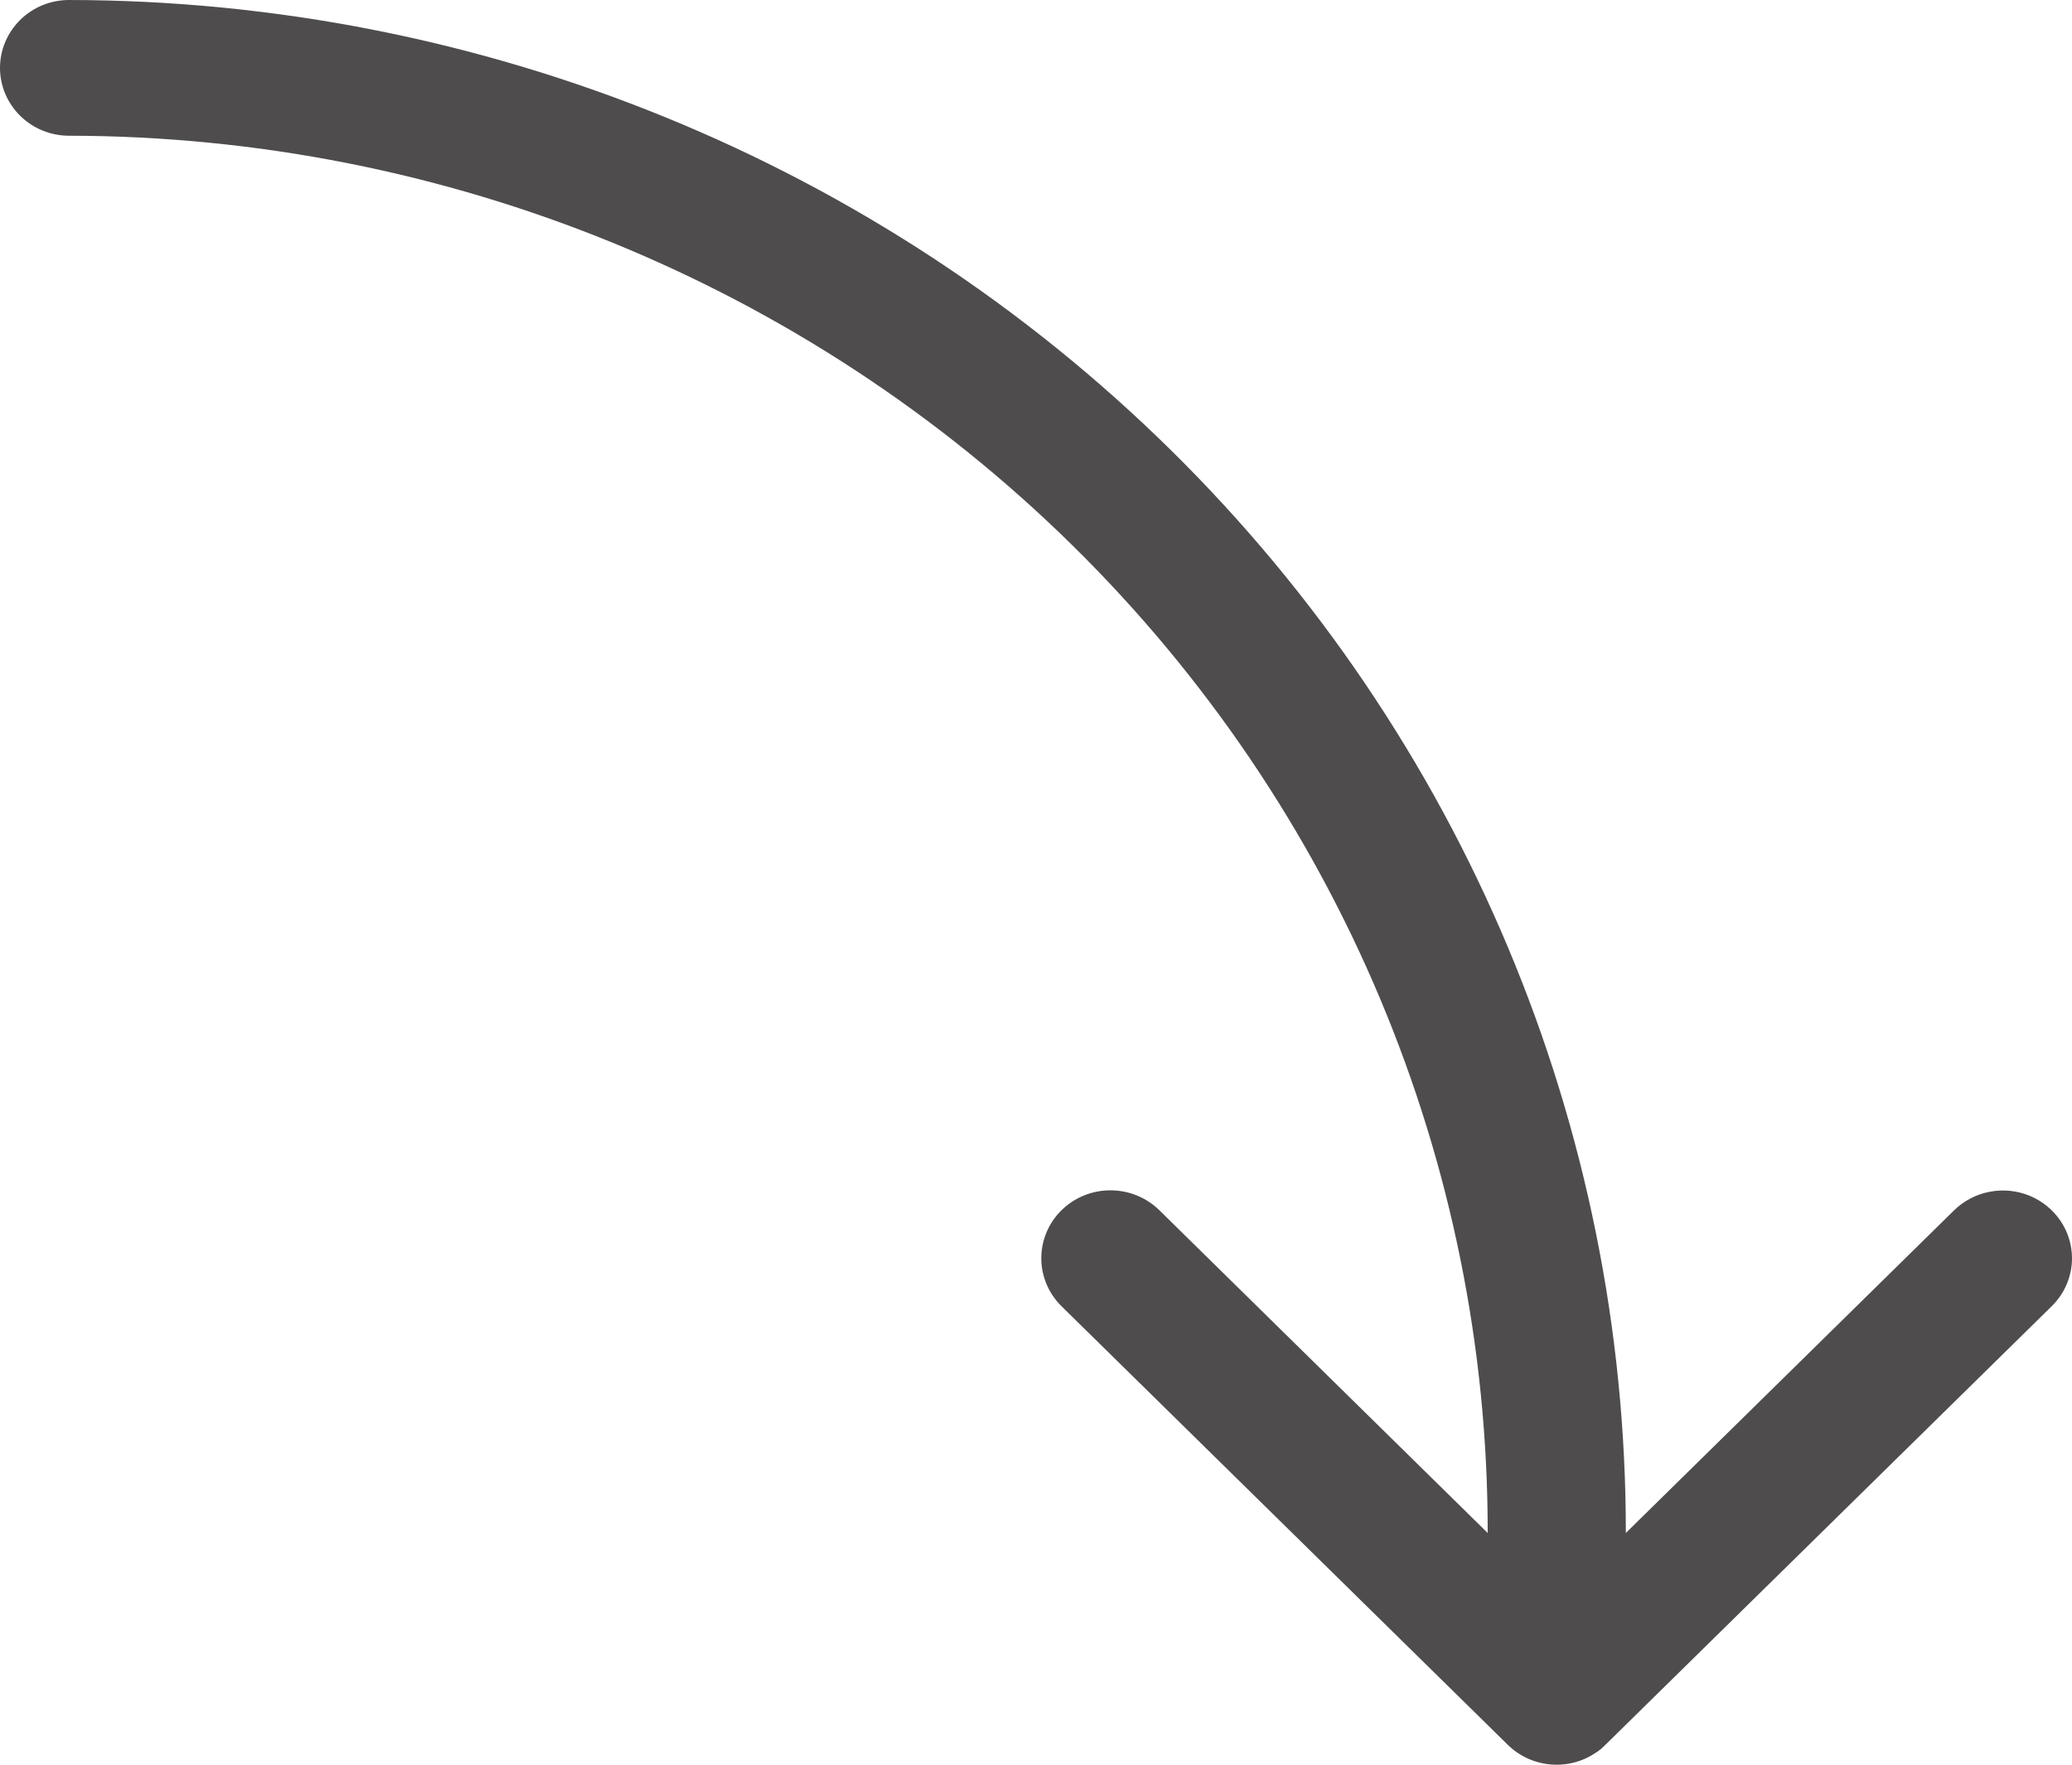
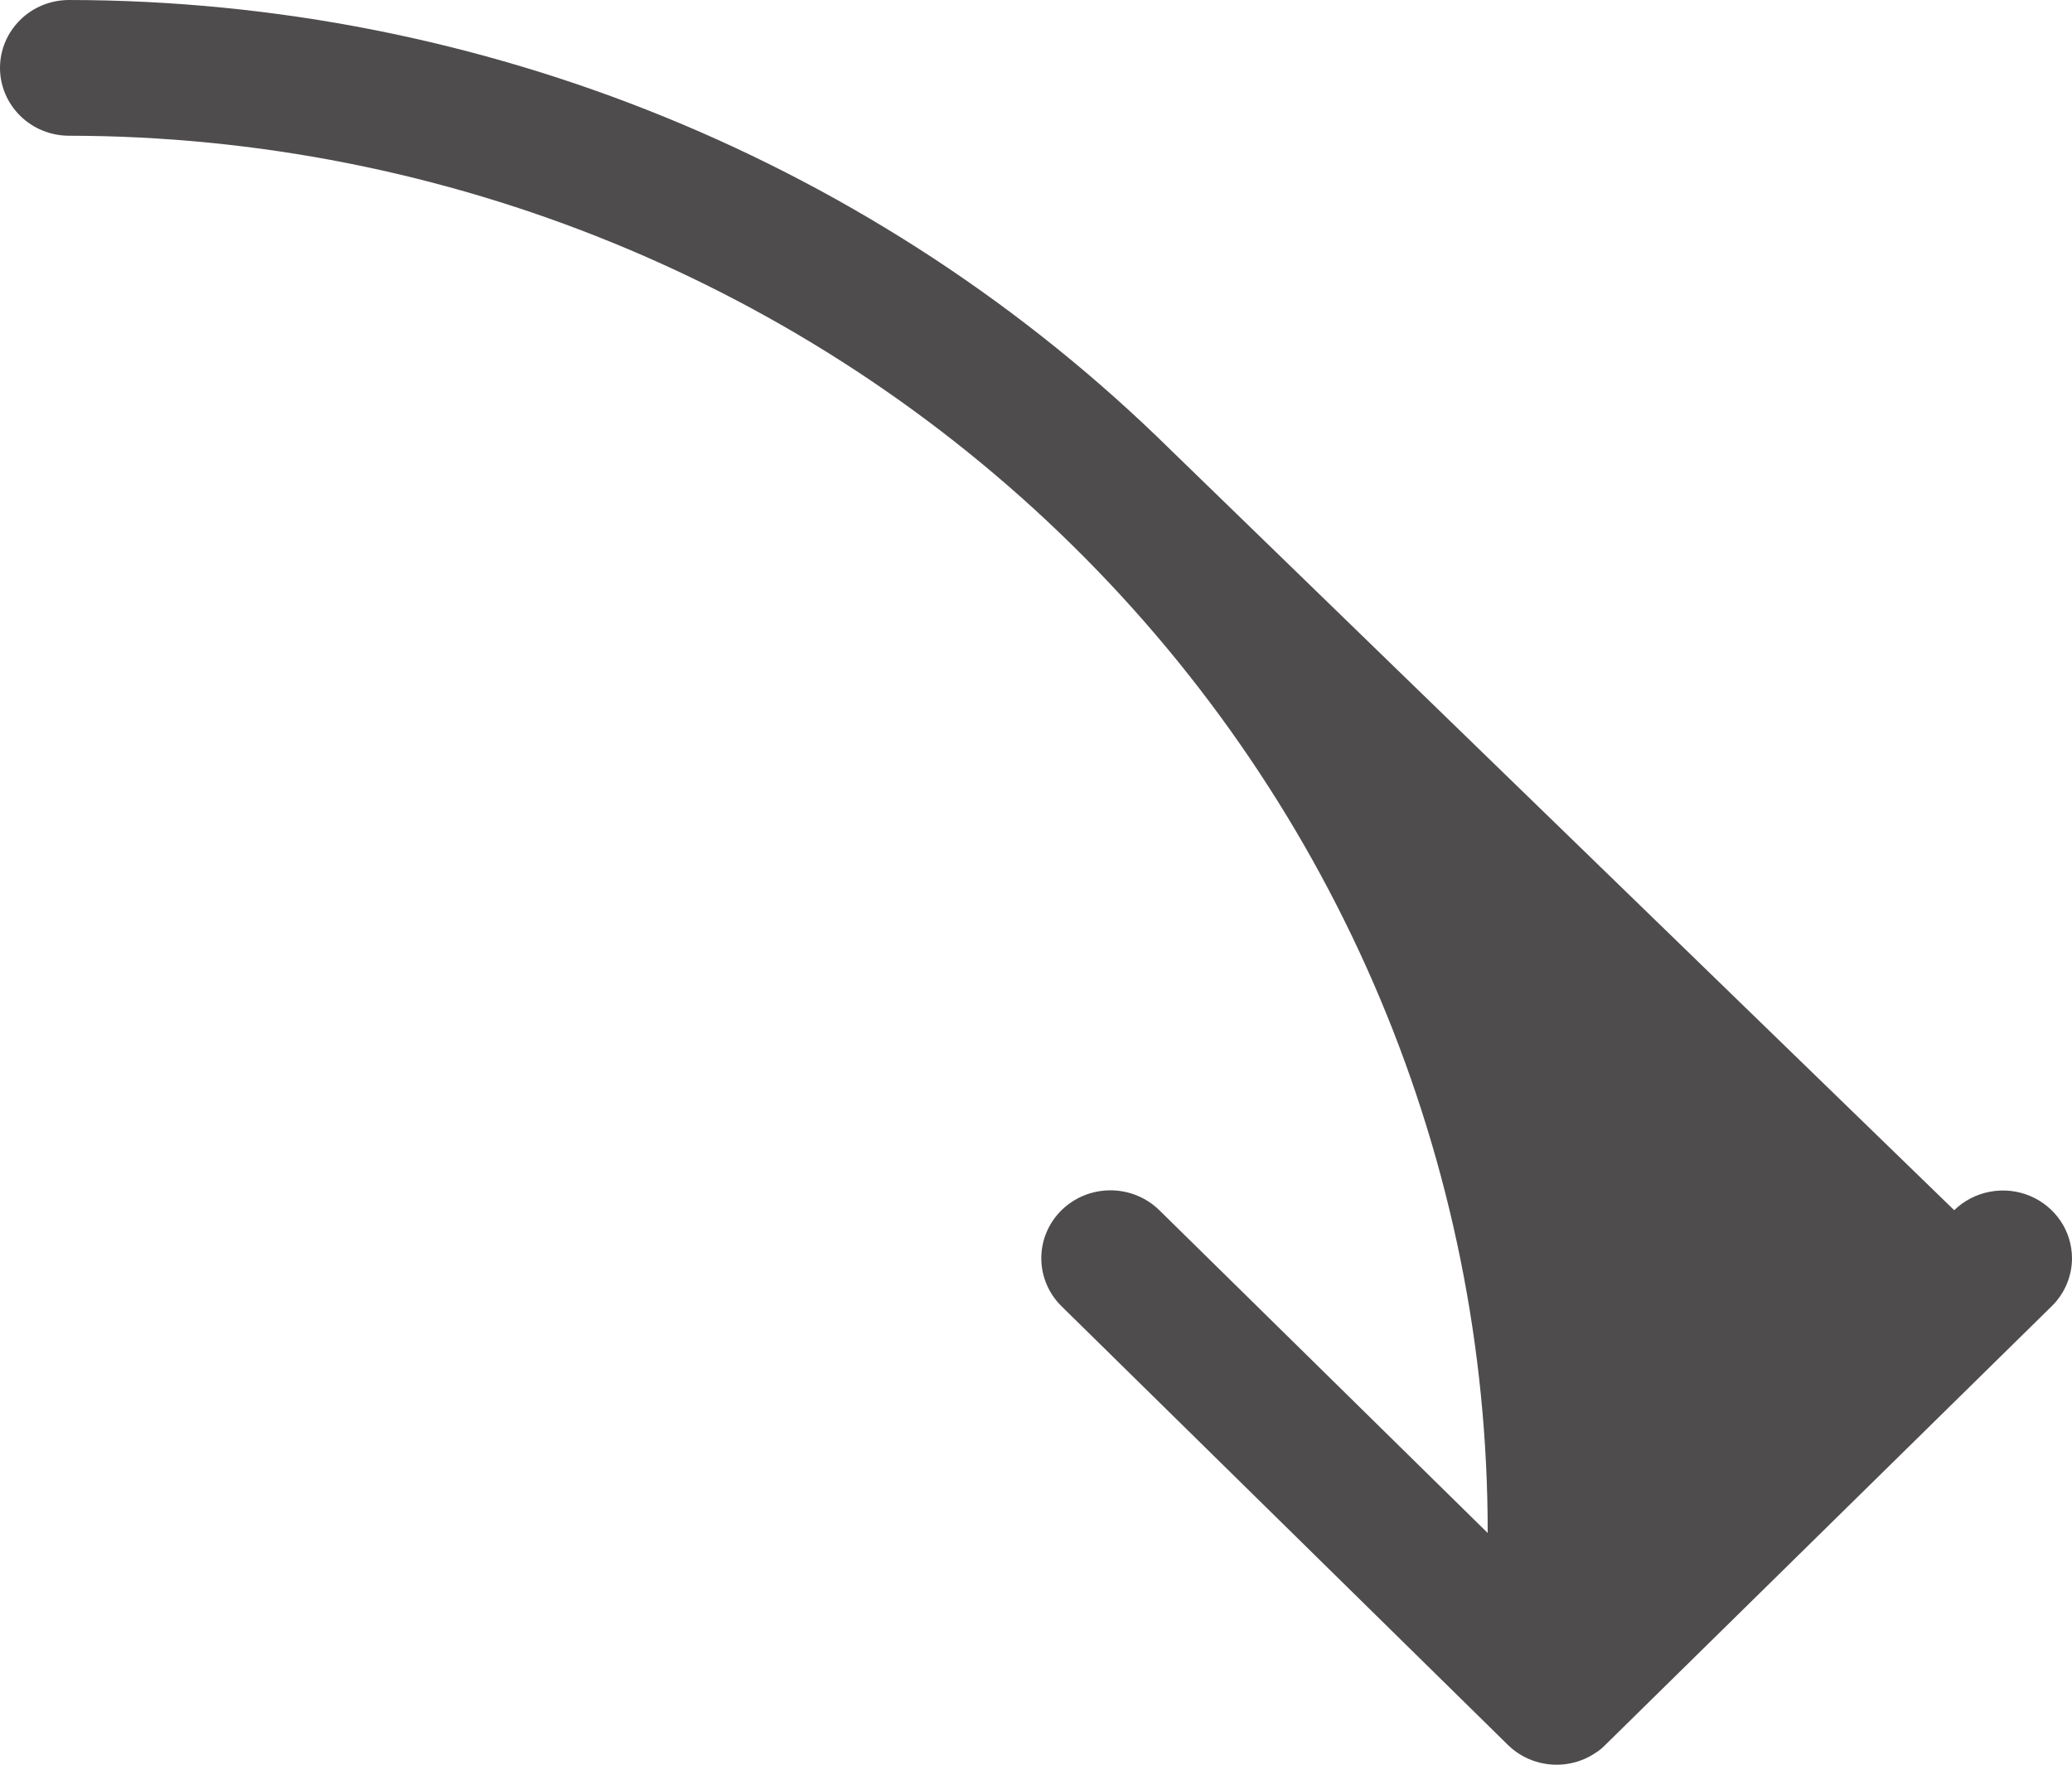
<svg xmlns="http://www.w3.org/2000/svg" width="27" height="23" viewBox="0 0 27 23" fill="none">
-   <path d="M20.785 22.85C20.612 22.965 20.404 23.016 20.196 22.996C19.988 22.976 19.794 22.885 19.647 22.74L13.833 17.025C13.664 16.859 13.569 16.634 13.569 16.399C13.569 16.164 13.664 15.939 13.833 15.773C14.002 15.607 14.231 15.514 14.47 15.514C14.709 15.514 14.938 15.607 15.107 15.773L19.386 19.98C19.391 15.155 17.446 10.527 13.979 7.112C10.513 3.697 5.808 1.775 0.9 1.769C0.661 1.769 0.432 1.676 0.264 1.51C0.095 1.344 -4.89246e-08 1.119 -3.86689e-08 0.885C-2.84133e-08 0.65 0.095 0.425 0.264 0.259C0.432 0.093 0.661 2.89066e-08 0.9 3.93403e-08C6.285 0.006 11.448 2.114 15.252 5.861C19.056 9.608 21.191 14.686 21.186 19.98L25.465 15.773C25.592 15.65 25.752 15.566 25.927 15.533C26.101 15.499 26.282 15.517 26.446 15.584C26.61 15.651 26.75 15.765 26.849 15.91C26.948 16.055 27 16.227 27 16.401C26.999 16.636 26.904 16.86 26.735 17.025L20.921 22.74C20.881 22.782 20.835 22.82 20.785 22.85V22.85Z" fill="#4E4C4D" />
+   <path d="M20.785 22.85C20.612 22.965 20.404 23.016 20.196 22.996C19.988 22.976 19.794 22.885 19.647 22.74L13.833 17.025C13.664 16.859 13.569 16.634 13.569 16.399C13.569 16.164 13.664 15.939 13.833 15.773C14.002 15.607 14.231 15.514 14.47 15.514C14.709 15.514 14.938 15.607 15.107 15.773L19.386 19.98C19.391 15.155 17.446 10.527 13.979 7.112C10.513 3.697 5.808 1.775 0.9 1.769C0.661 1.769 0.432 1.676 0.264 1.51C0.095 1.344 -4.89246e-08 1.119 -3.86689e-08 0.885C-2.84133e-08 0.65 0.095 0.425 0.264 0.259C0.432 0.093 0.661 2.89066e-08 0.9 3.93403e-08C6.285 0.006 11.448 2.114 15.252 5.861L25.465 15.773C25.592 15.65 25.752 15.566 25.927 15.533C26.101 15.499 26.282 15.517 26.446 15.584C26.61 15.651 26.75 15.765 26.849 15.91C26.948 16.055 27 16.227 27 16.401C26.999 16.636 26.904 16.86 26.735 17.025L20.921 22.74C20.881 22.782 20.835 22.82 20.785 22.85V22.85Z" fill="#4E4C4D" />
</svg>